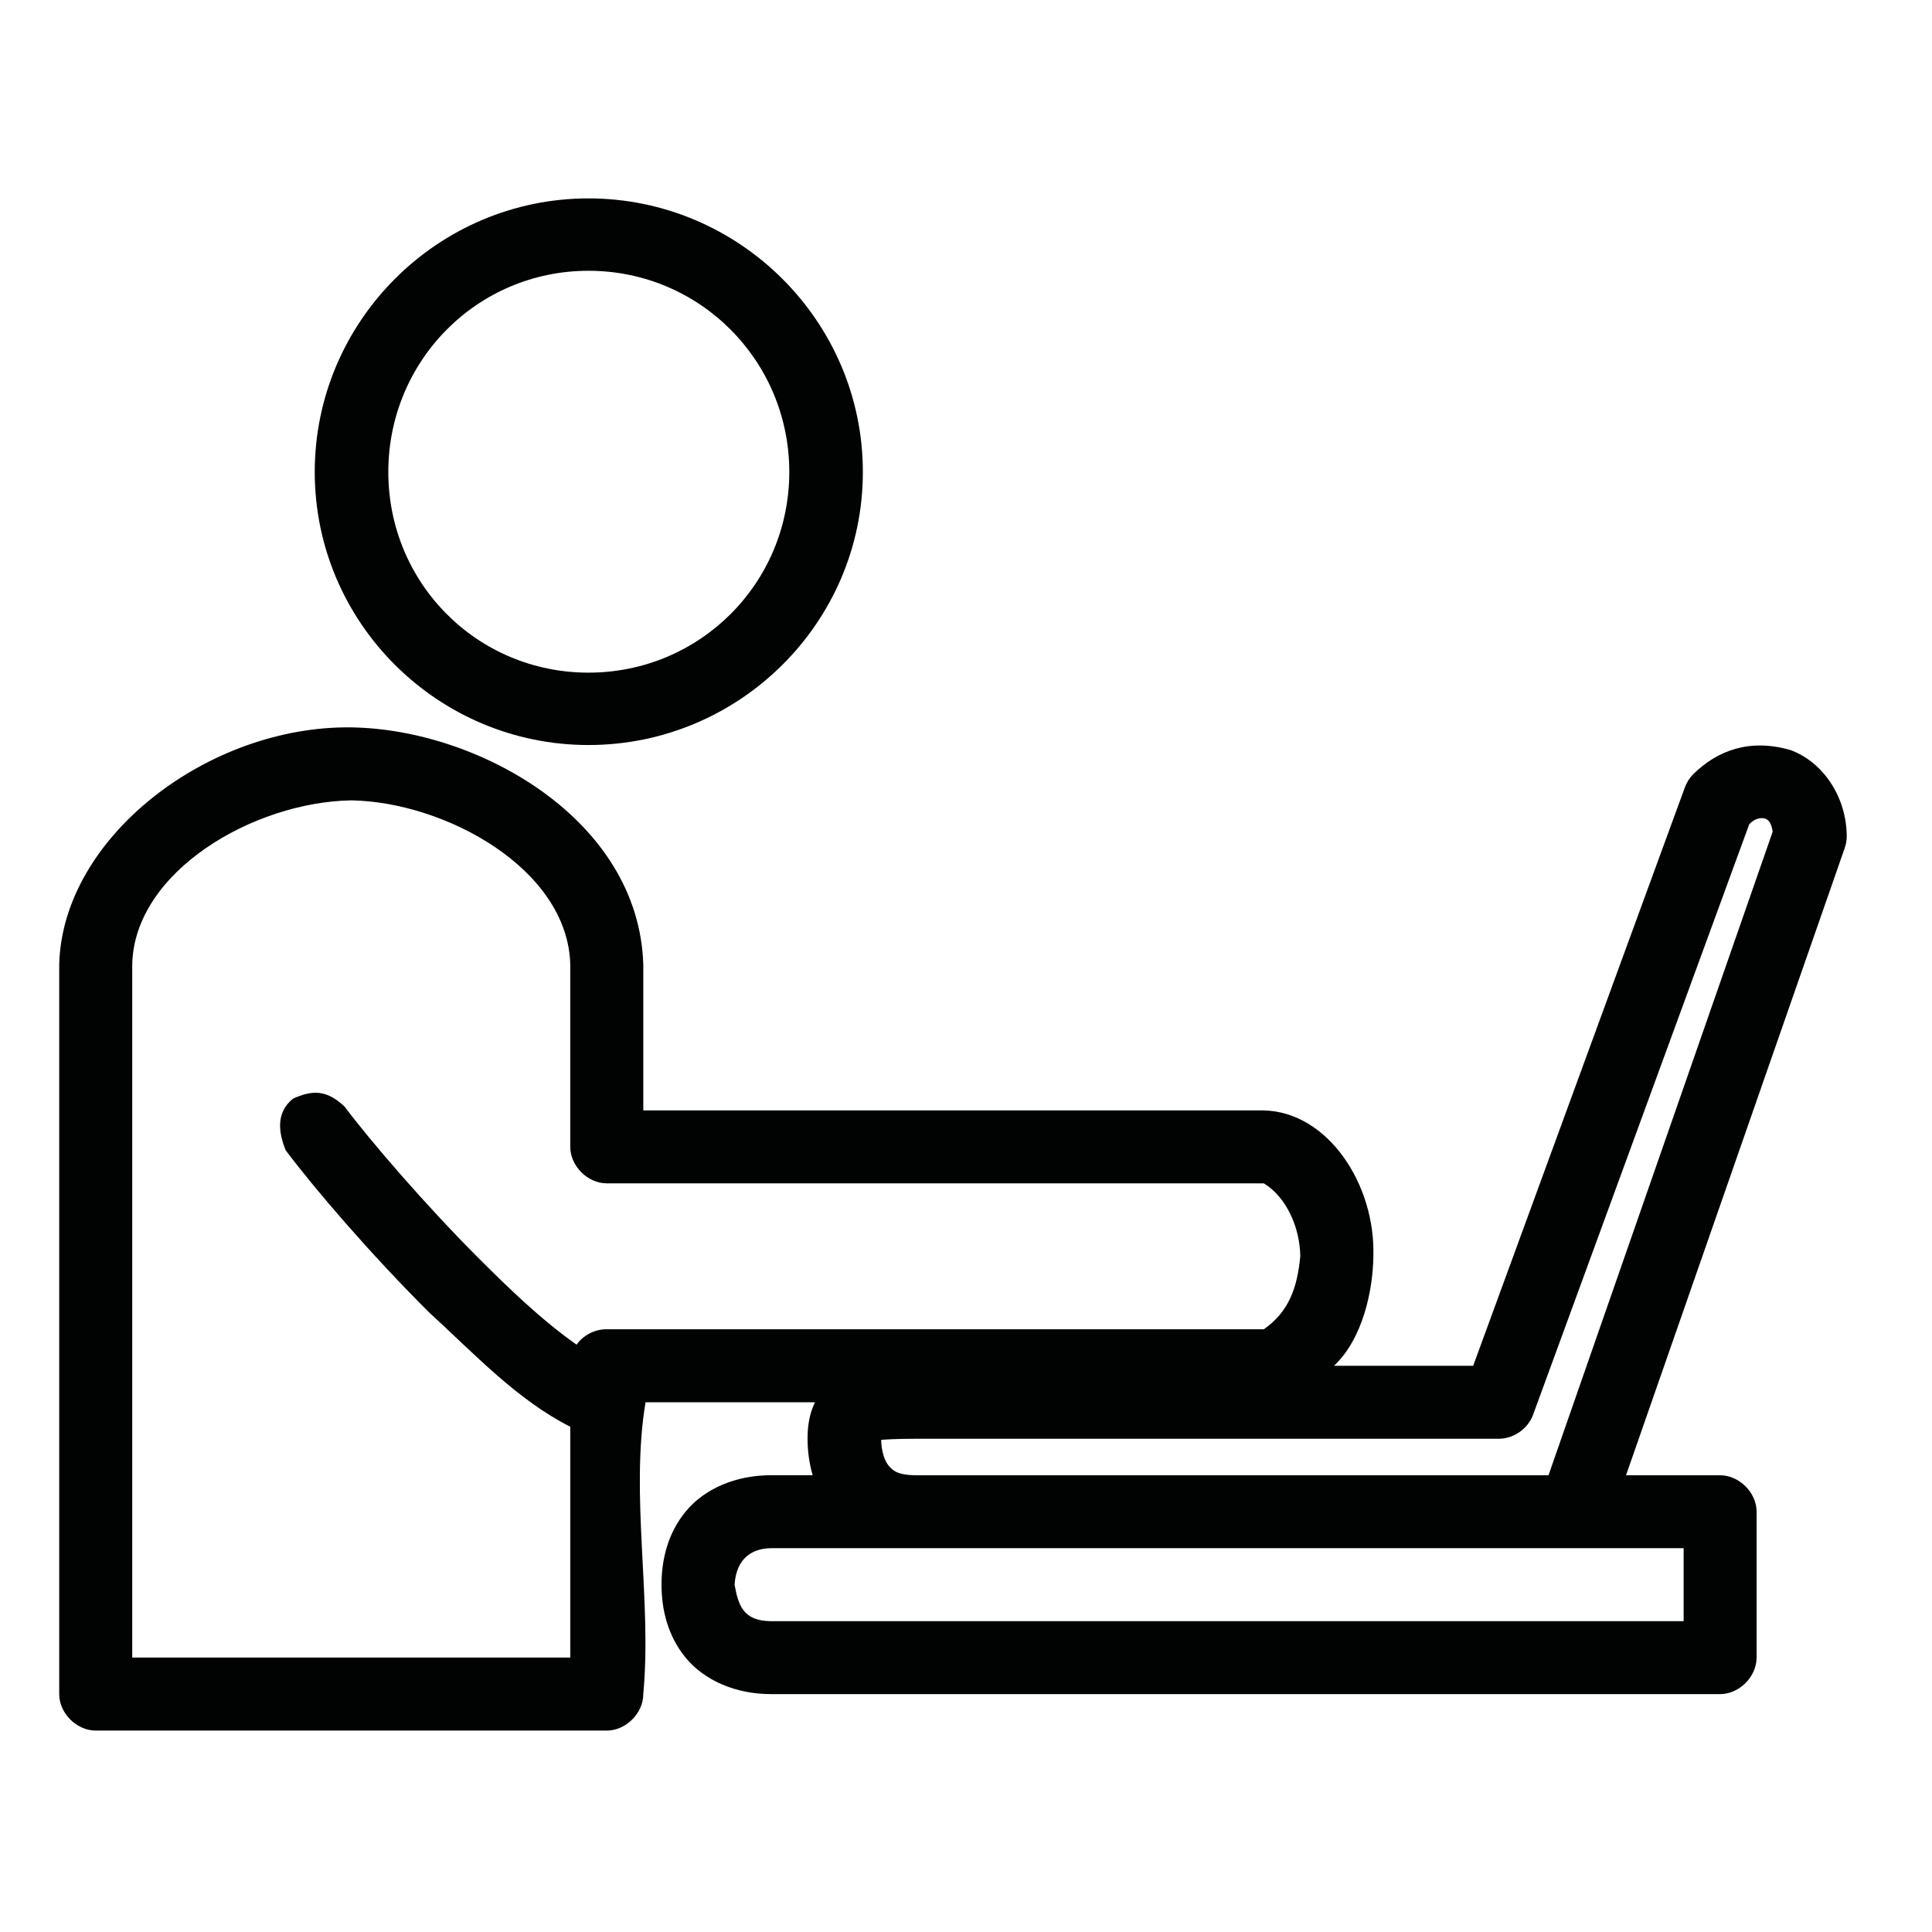
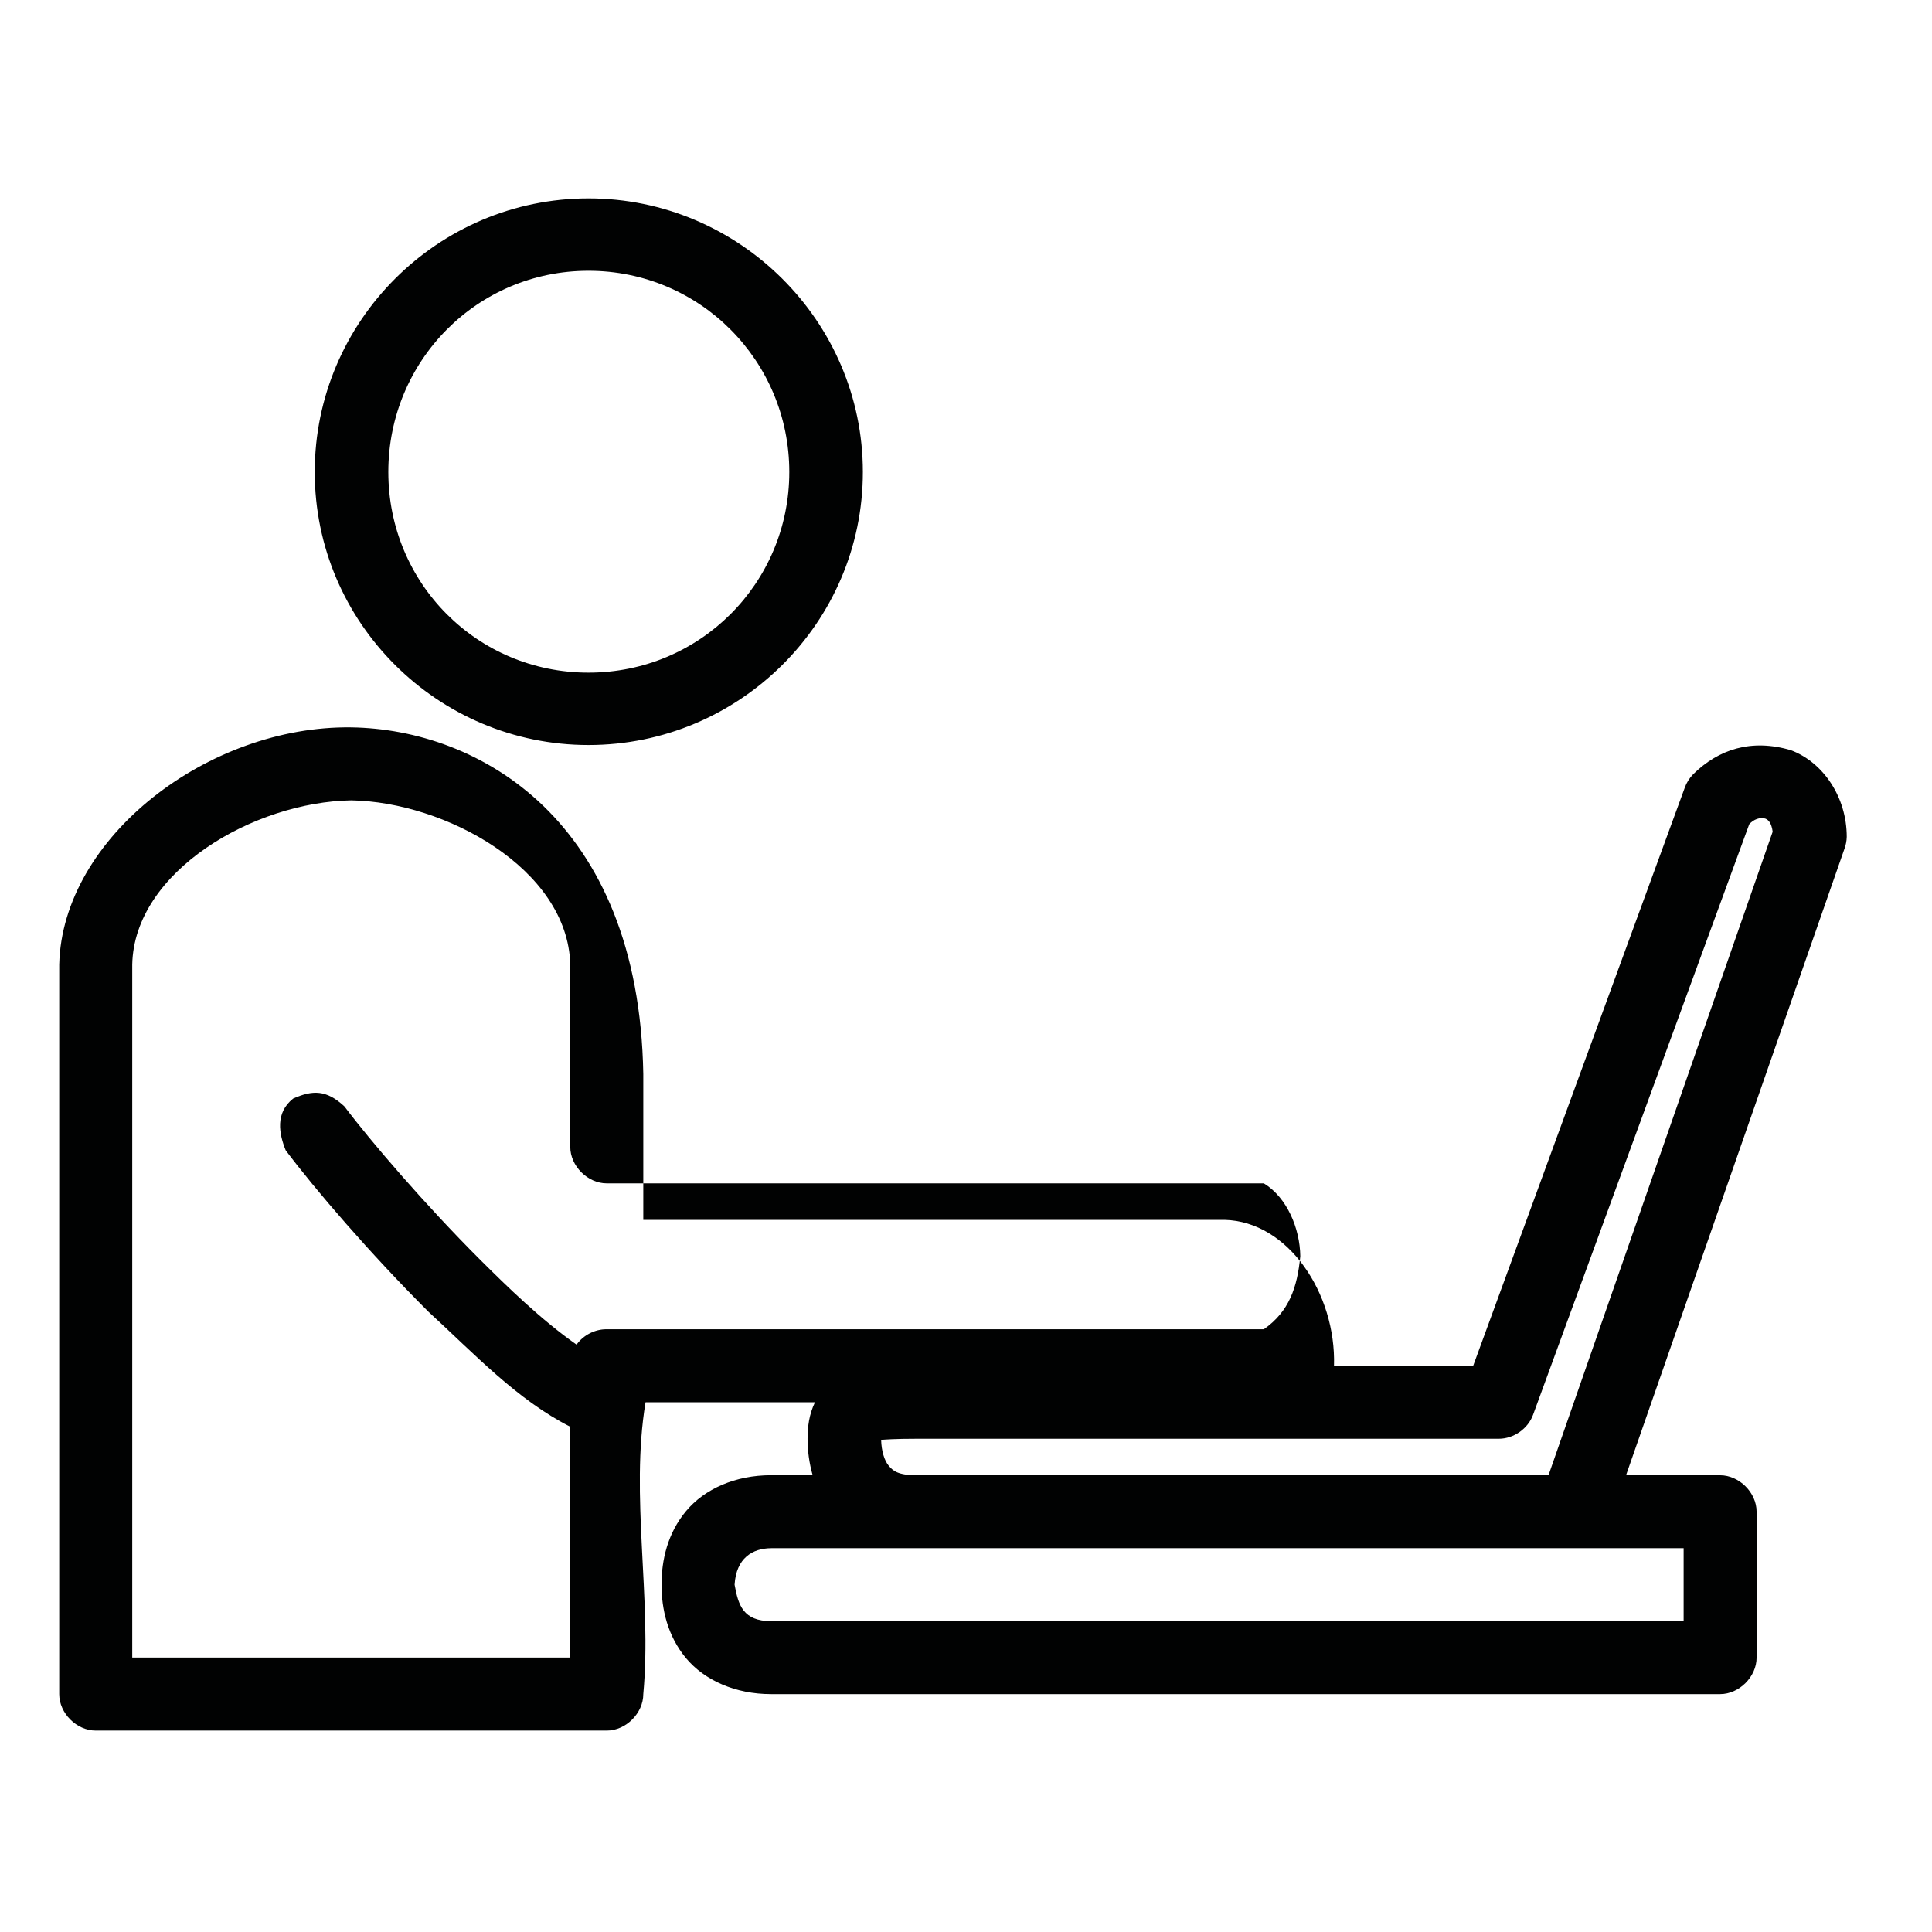
<svg xmlns="http://www.w3.org/2000/svg" version="1.1" id="Laag_1" x="0px" y="0px" width="45.35px" height="45.35px" viewBox="0 0 45.35 45.35" enable-background="new 0 0 45.35 45.35" xml:space="preserve">
-   <path fill="#010202" d="M13.814,4.657c-3.539,0-6.426,2.886-6.426,6.422s2.887,6.409,6.426,6.409c3.54,0,6.44-2.873,6.44-6.409  S17.354,4.657,13.814,4.657L13.814,4.657z M13.814,6.356c2.613,0,4.713,2.112,4.713,4.723s-2.1,4.71-4.713,4.71  c-2.613,0-4.699-2.098-4.699-4.71C9.115,8.468,11.202,6.356,13.814,6.356L13.814,6.356z M8.245,17.074  c-3.353-0.046-6.783,2.578-6.855,5.566v17.126c0,0.449,0.408,0.856,0.857,0.856h11.996c0.448,0,0.857-0.407,0.857-0.856  c0.207-2.236-0.312-4.661,0.053-6.851h3.977c-0.14,0.292-0.174,0.58-0.174,0.857s0.037,0.569,0.12,0.856h-0.978  c-0.833,0-1.559,0.319-1.994,0.842c-0.436,0.522-0.576,1.155-0.576,1.727c0,0.57,0.14,1.203,0.576,1.726  c0.436,0.521,1.161,0.843,1.994,0.843h22.279c0.448,0,0.856-0.408,0.856-0.856v-3.426c0-0.448-0.408-0.855-0.856-0.855h-2.209  l5.127-14.705c0.033-0.09,0.052-0.185,0.054-0.281c0-0.928-0.547-1.747-1.312-2.034c-0.937-0.275-1.701-0.015-2.29,0.562  c-0.089,0.09-0.159,0.201-0.201,0.321L34.58,32.059h-3.267c0.678-0.634,0.915-1.78,0.924-2.569c0.051-1.699-1.075-3.39-2.57-3.425  H15.1v-3.425C14.997,19.238,11.232,17.116,8.245,17.074L8.245,17.074z M8.245,18.787c2.193,0.035,5.082,1.598,5.141,3.853v4.281  c0,0.449,0.408,0.856,0.856,0.856h15.424c0.544,0.331,0.848,1.058,0.856,1.712c-0.071,0.73-0.261,1.297-0.856,1.713H14.243  c-0.276-0.004-0.55,0.137-0.709,0.361c-0.833-0.583-1.634-1.367-2.263-1.993c-1.307-1.306-2.584-2.798-3.186-3.599  c-0.425-0.395-0.747-0.386-1.203-0.185c-0.426,0.337-0.333,0.828-0.176,1.215c0.683,0.91,1.976,2.416,3.347,3.786  c1.092,1.002,2.086,2.072,3.333,2.703v5.418H3.104V22.64C3.149,20.453,5.958,18.824,8.245,18.787L8.245,18.787z M41.435,19.215  c0.075,0.027,0.147,0.101,0.175,0.308l-5.262,15.106H21.526c-0.453,0-0.57-0.108-0.669-0.229c-0.095-0.114-0.167-0.335-0.174-0.602  c0.096-0.007,0.311-0.026,0.844-0.026h13.655c0.349,0,0.685-0.236,0.804-0.563l5.074-13.861  C41.164,19.231,41.313,19.179,41.435,19.215L41.435,19.215z M18.099,36.341H37.03h2.49v1.713H18.099  c-0.655-0.004-0.768-0.372-0.856-0.856C17.282,36.567,17.667,36.345,18.099,36.341L18.099,36.341z" />
+   <path fill="#010202" d="M13.814,4.657c-3.539,0-6.426,2.886-6.426,6.422s2.887,6.409,6.426,6.409c3.54,0,6.44-2.873,6.44-6.409  S17.354,4.657,13.814,4.657L13.814,4.657z M13.814,6.356c2.613,0,4.713,2.112,4.713,4.723s-2.1,4.71-4.713,4.71  c-2.613,0-4.699-2.098-4.699-4.71C9.115,8.468,11.202,6.356,13.814,6.356L13.814,6.356z M8.245,17.074  c-3.353-0.046-6.783,2.578-6.855,5.566v17.126c0,0.449,0.408,0.856,0.857,0.856h11.996c0.448,0,0.857-0.407,0.857-0.856  c0.207-2.236-0.312-4.661,0.053-6.851h3.977c-0.14,0.292-0.174,0.58-0.174,0.857s0.037,0.569,0.12,0.856h-0.978  c-0.833,0-1.559,0.319-1.994,0.842c-0.436,0.522-0.576,1.155-0.576,1.727c0,0.57,0.14,1.203,0.576,1.726  c0.436,0.521,1.161,0.843,1.994,0.843h22.279c0.448,0,0.856-0.408,0.856-0.856v-3.426c0-0.448-0.408-0.855-0.856-0.855h-2.209  l5.127-14.705c0.033-0.09,0.052-0.185,0.054-0.281c0-0.928-0.547-1.747-1.312-2.034c-0.937-0.275-1.701-0.015-2.29,0.562  c-0.089,0.09-0.159,0.201-0.201,0.321L34.58,32.059h-3.267c0.051-1.699-1.075-3.39-2.57-3.425  H15.1v-3.425C14.997,19.238,11.232,17.116,8.245,17.074L8.245,17.074z M8.245,18.787c2.193,0.035,5.082,1.598,5.141,3.853v4.281  c0,0.449,0.408,0.856,0.856,0.856h15.424c0.544,0.331,0.848,1.058,0.856,1.712c-0.071,0.73-0.261,1.297-0.856,1.713H14.243  c-0.276-0.004-0.55,0.137-0.709,0.361c-0.833-0.583-1.634-1.367-2.263-1.993c-1.307-1.306-2.584-2.798-3.186-3.599  c-0.425-0.395-0.747-0.386-1.203-0.185c-0.426,0.337-0.333,0.828-0.176,1.215c0.683,0.91,1.976,2.416,3.347,3.786  c1.092,1.002,2.086,2.072,3.333,2.703v5.418H3.104V22.64C3.149,20.453,5.958,18.824,8.245,18.787L8.245,18.787z M41.435,19.215  c0.075,0.027,0.147,0.101,0.175,0.308l-5.262,15.106H21.526c-0.453,0-0.57-0.108-0.669-0.229c-0.095-0.114-0.167-0.335-0.174-0.602  c0.096-0.007,0.311-0.026,0.844-0.026h13.655c0.349,0,0.685-0.236,0.804-0.563l5.074-13.861  C41.164,19.231,41.313,19.179,41.435,19.215L41.435,19.215z M18.099,36.341H37.03h2.49v1.713H18.099  c-0.655-0.004-0.768-0.372-0.856-0.856C17.282,36.567,17.667,36.345,18.099,36.341L18.099,36.341z" />
</svg>